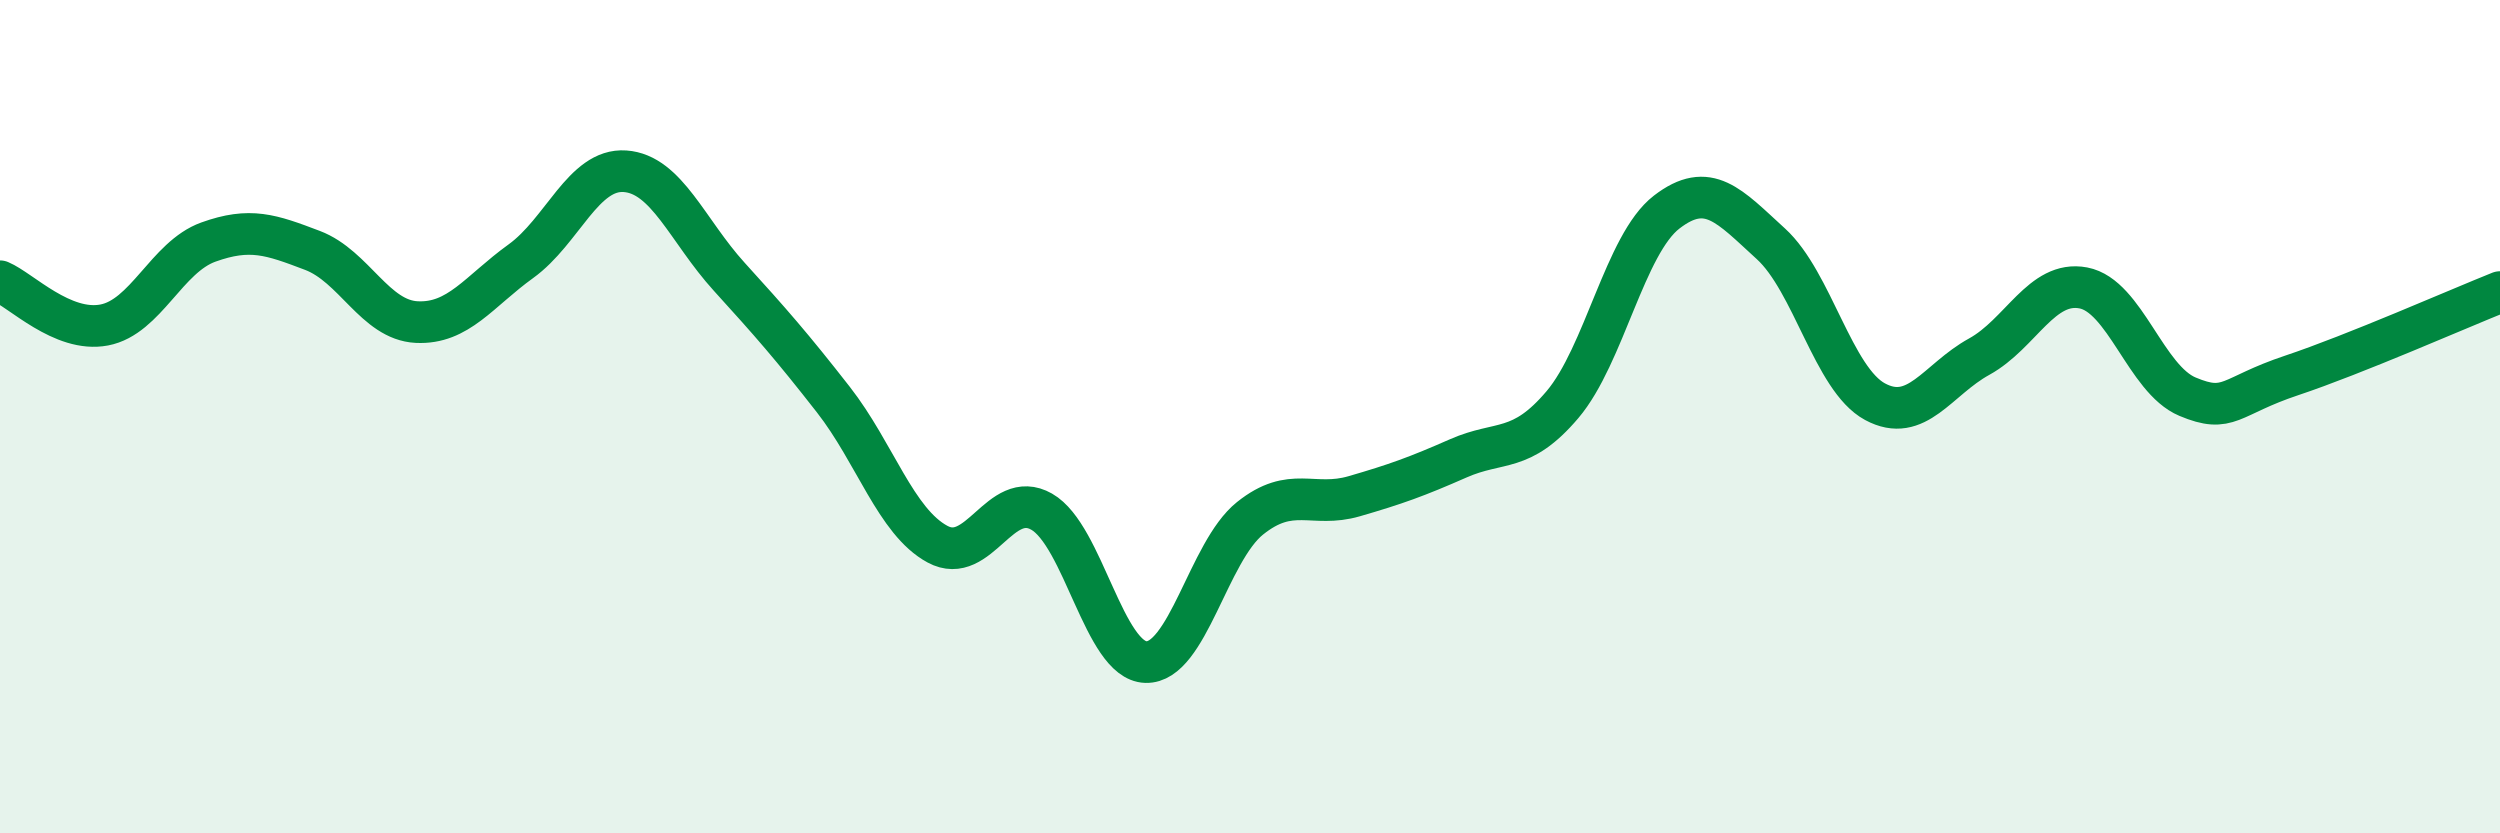
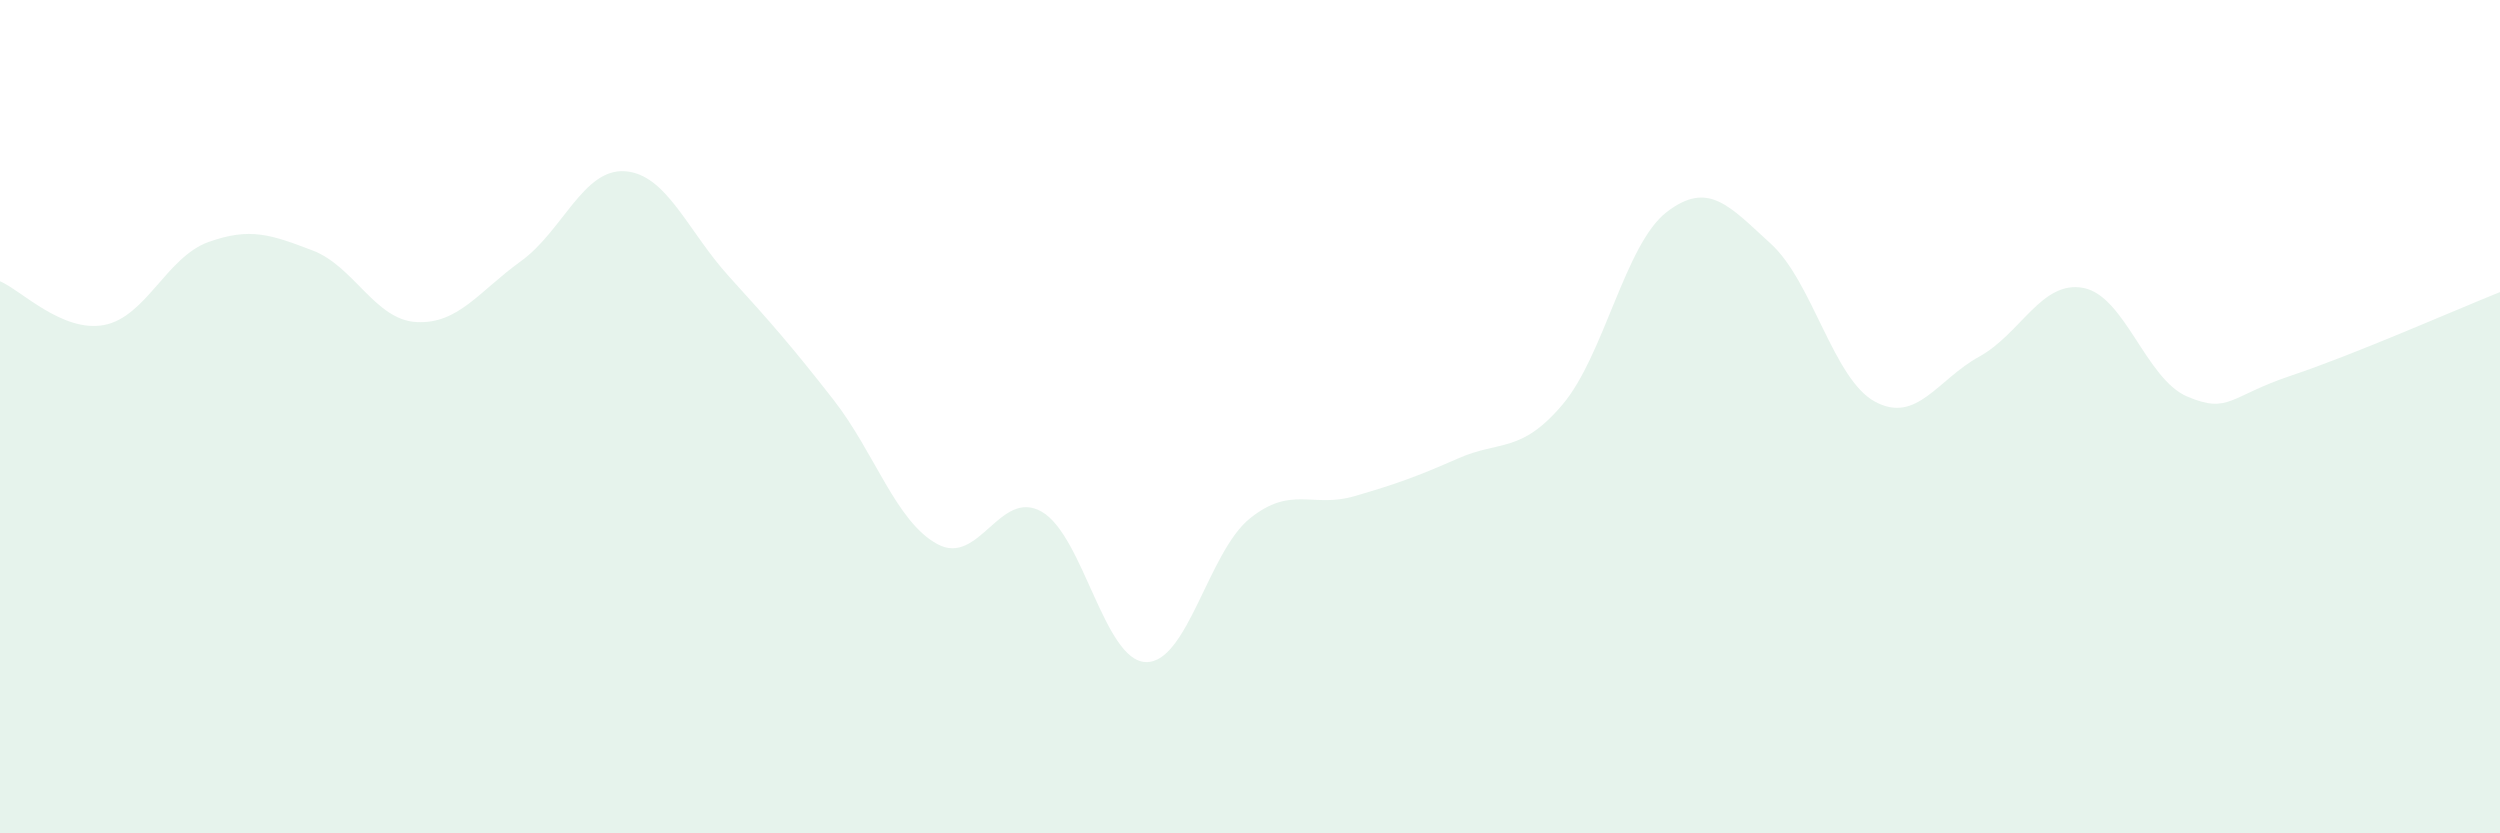
<svg xmlns="http://www.w3.org/2000/svg" width="60" height="20" viewBox="0 0 60 20">
  <path d="M 0,6.75 C 0.5,6.96 1.5,7.99 2.5,7.8 C 3.5,7.61 4,6.17 5,5.81 C 6,5.45 6.5,5.63 7.5,6.01 C 8.5,6.39 9,7.68 10,7.73 C 11,7.78 11.5,6.99 12.5,6.27 C 13.5,5.55 14,4.04 15,4.11 C 16,4.18 16.5,5.54 17.5,6.64 C 18.5,7.74 19,8.31 20,9.59 C 21,10.87 21.5,12.52 22.5,13.06 C 23.5,13.6 24,11.71 25,12.28 C 26,12.85 26.5,15.86 27.5,15.89 C 28.5,15.92 29,13.24 30,12.44 C 31,11.64 31.5,12.2 32.5,11.91 C 33.5,11.62 34,11.44 35,11 C 36,10.56 36.5,10.89 37.5,9.71 C 38.5,8.53 39,5.86 40,5.09 C 41,4.32 41.5,4.94 42.5,5.85 C 43.5,6.76 44,9.1 45,9.64 C 46,10.18 46.5,9.11 47.5,8.56 C 48.5,8.01 49,6.72 50,6.91 C 51,7.1 51.5,9.1 52.5,9.52 C 53.5,9.94 53.5,9.51 55,9.01 C 56.5,8.51 59,7.41 60,7.01L60 20L0 20Z" fill="#008740" opacity="0.1" stroke-linecap="round" stroke-linejoin="round" />
-   <path d="M 0,6.75 C 0.5,6.96 1.5,7.99 2.5,7.8 C 3.5,7.61 4,6.17 5,5.81 C 6,5.45 6.5,5.63 7.5,6.01 C 8.5,6.39 9,7.68 10,7.73 C 11,7.78 11.5,6.99 12.5,6.27 C 13.5,5.55 14,4.04 15,4.11 C 16,4.18 16.5,5.54 17.5,6.64 C 18.5,7.74 19,8.31 20,9.59 C 21,10.87 21.5,12.52 22.5,13.06 C 23.5,13.6 24,11.71 25,12.28 C 26,12.85 26.5,15.86 27.5,15.89 C 28.5,15.92 29,13.24 30,12.44 C 31,11.64 31.5,12.2 32.5,11.91 C 33.5,11.62 34,11.44 35,11 C 36,10.56 36.5,10.89 37.5,9.71 C 38.5,8.53 39,5.86 40,5.09 C 41,4.32 41.5,4.94 42.5,5.85 C 43.5,6.76 44,9.1 45,9.64 C 46,10.18 46.5,9.11 47.5,8.56 C 48.5,8.01 49,6.72 50,6.91 C 51,7.1 51.5,9.1 52.5,9.52 C 53.5,9.94 53.5,9.51 55,9.01 C 56.5,8.51 59,7.41 60,7.01" stroke="#008740" stroke-width="1" fill="none" stroke-linecap="round" stroke-linejoin="round" />
</svg>